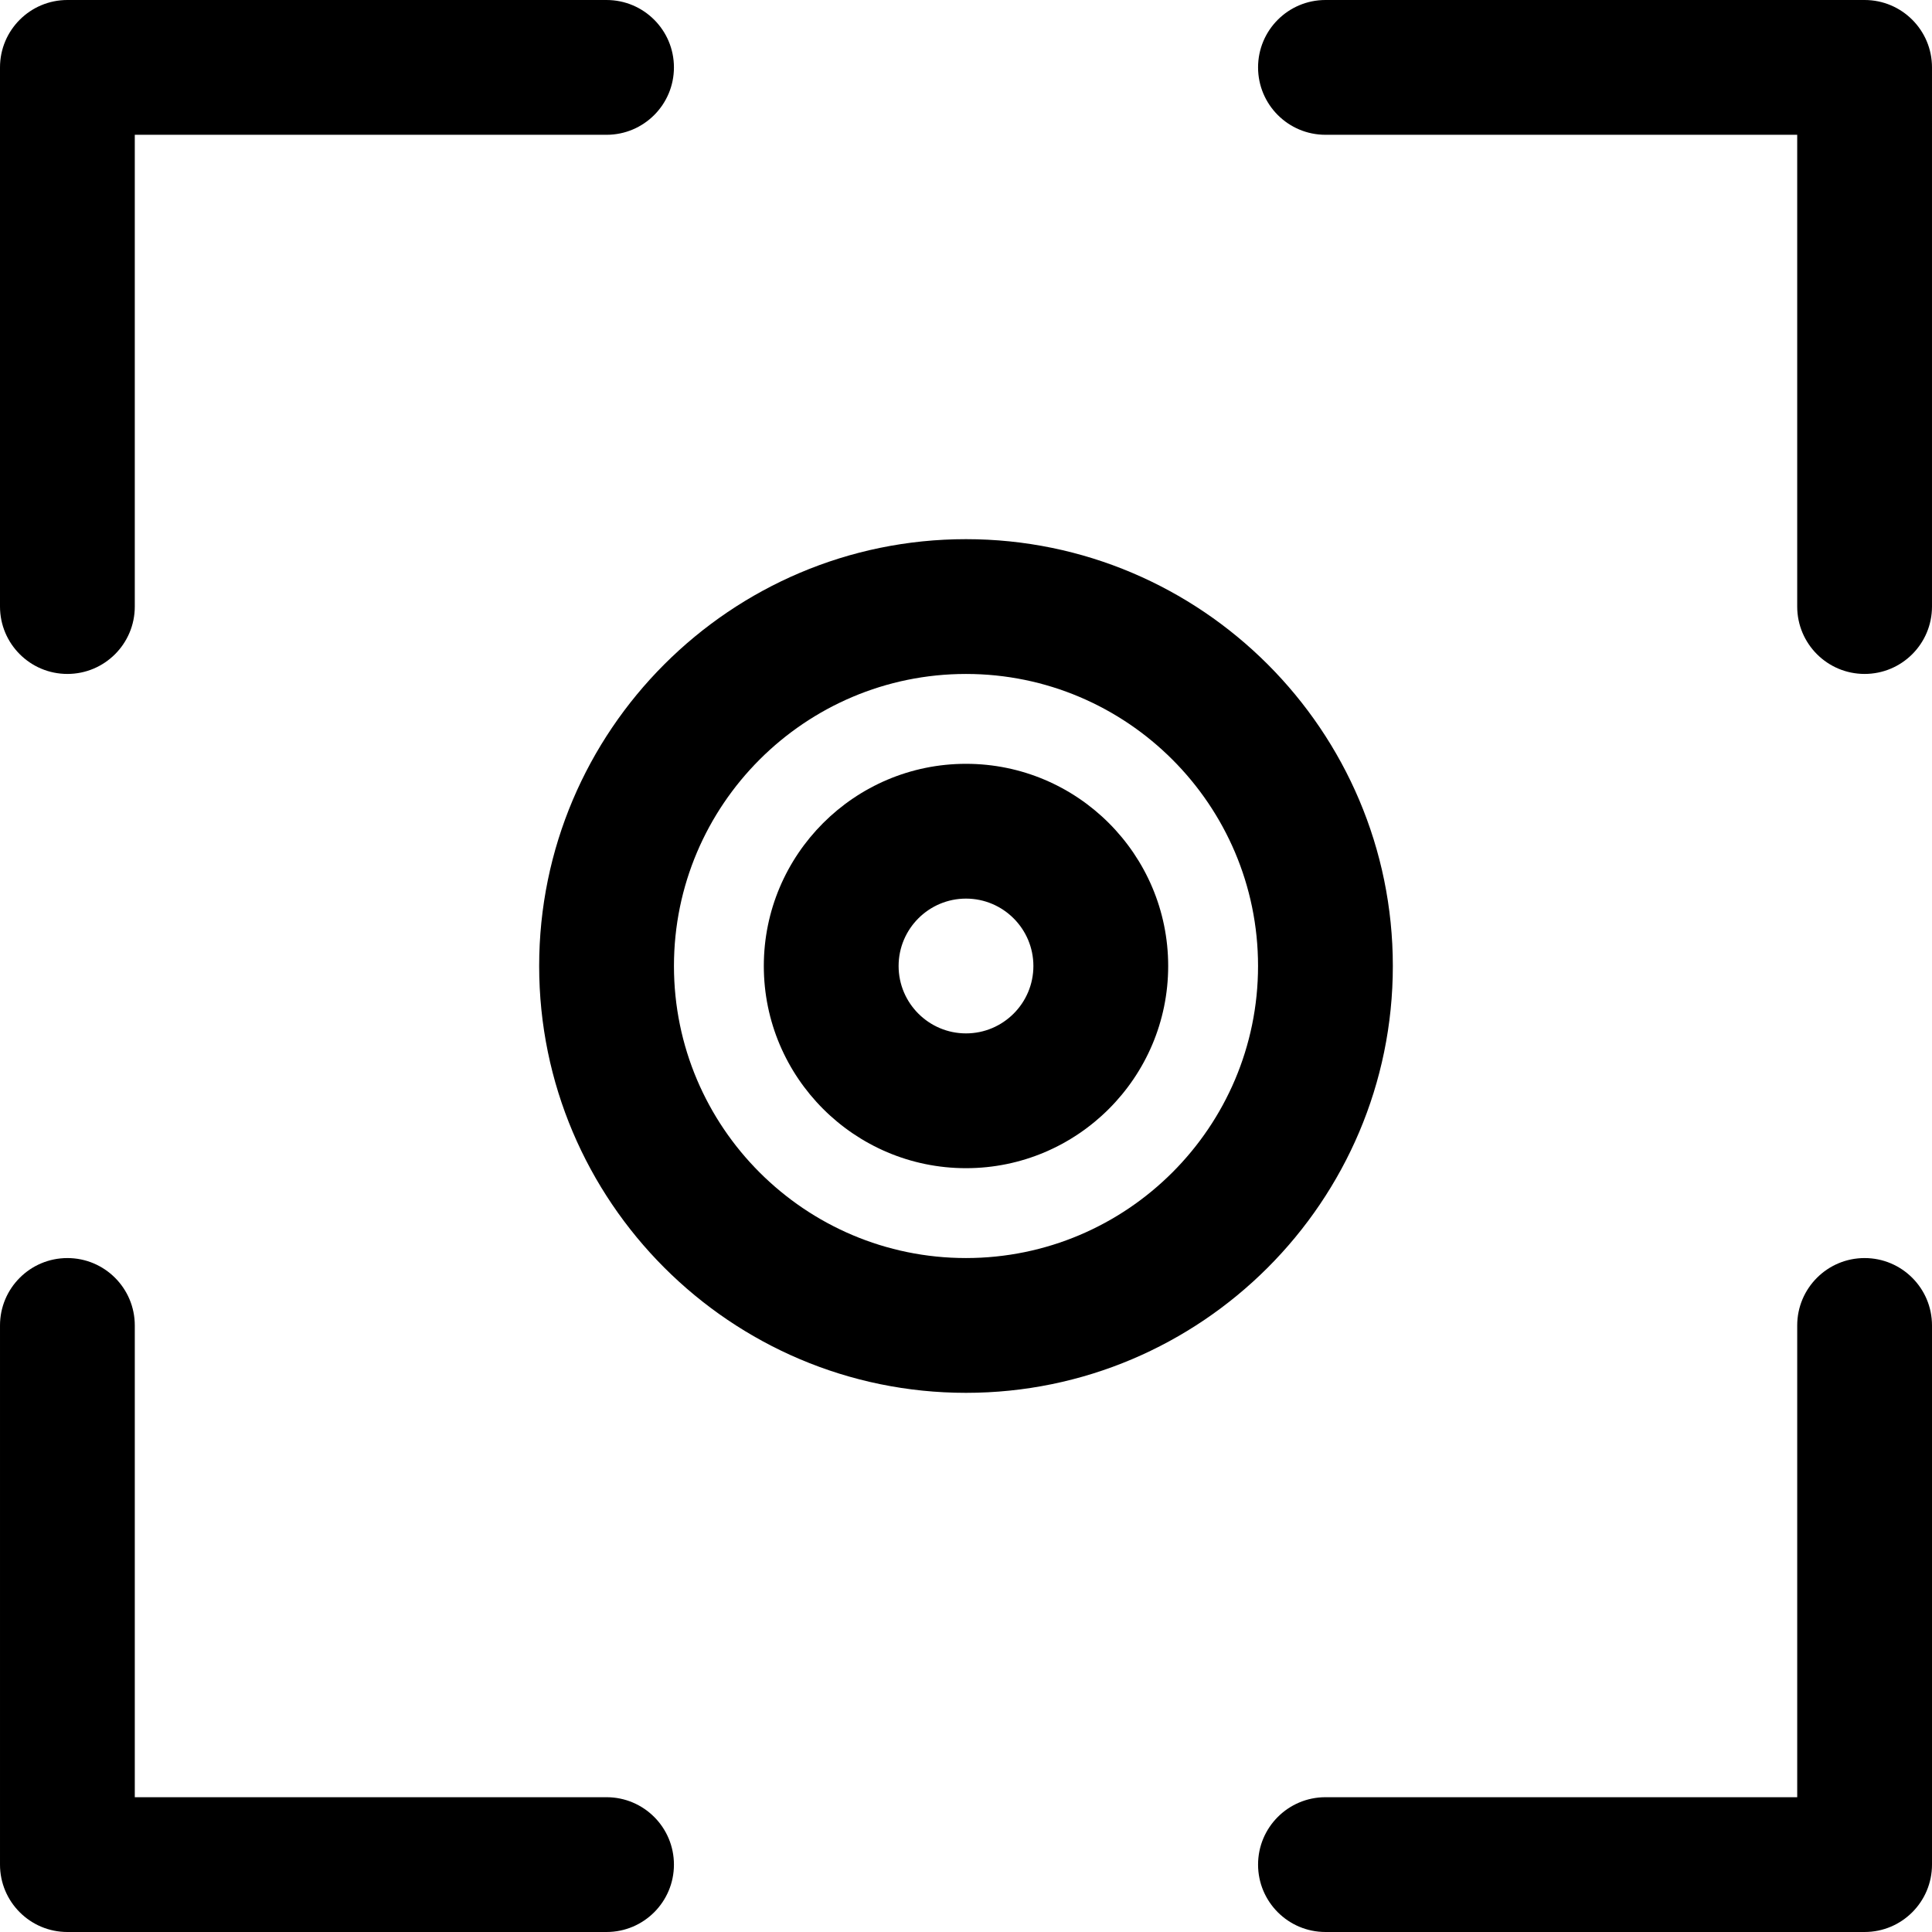
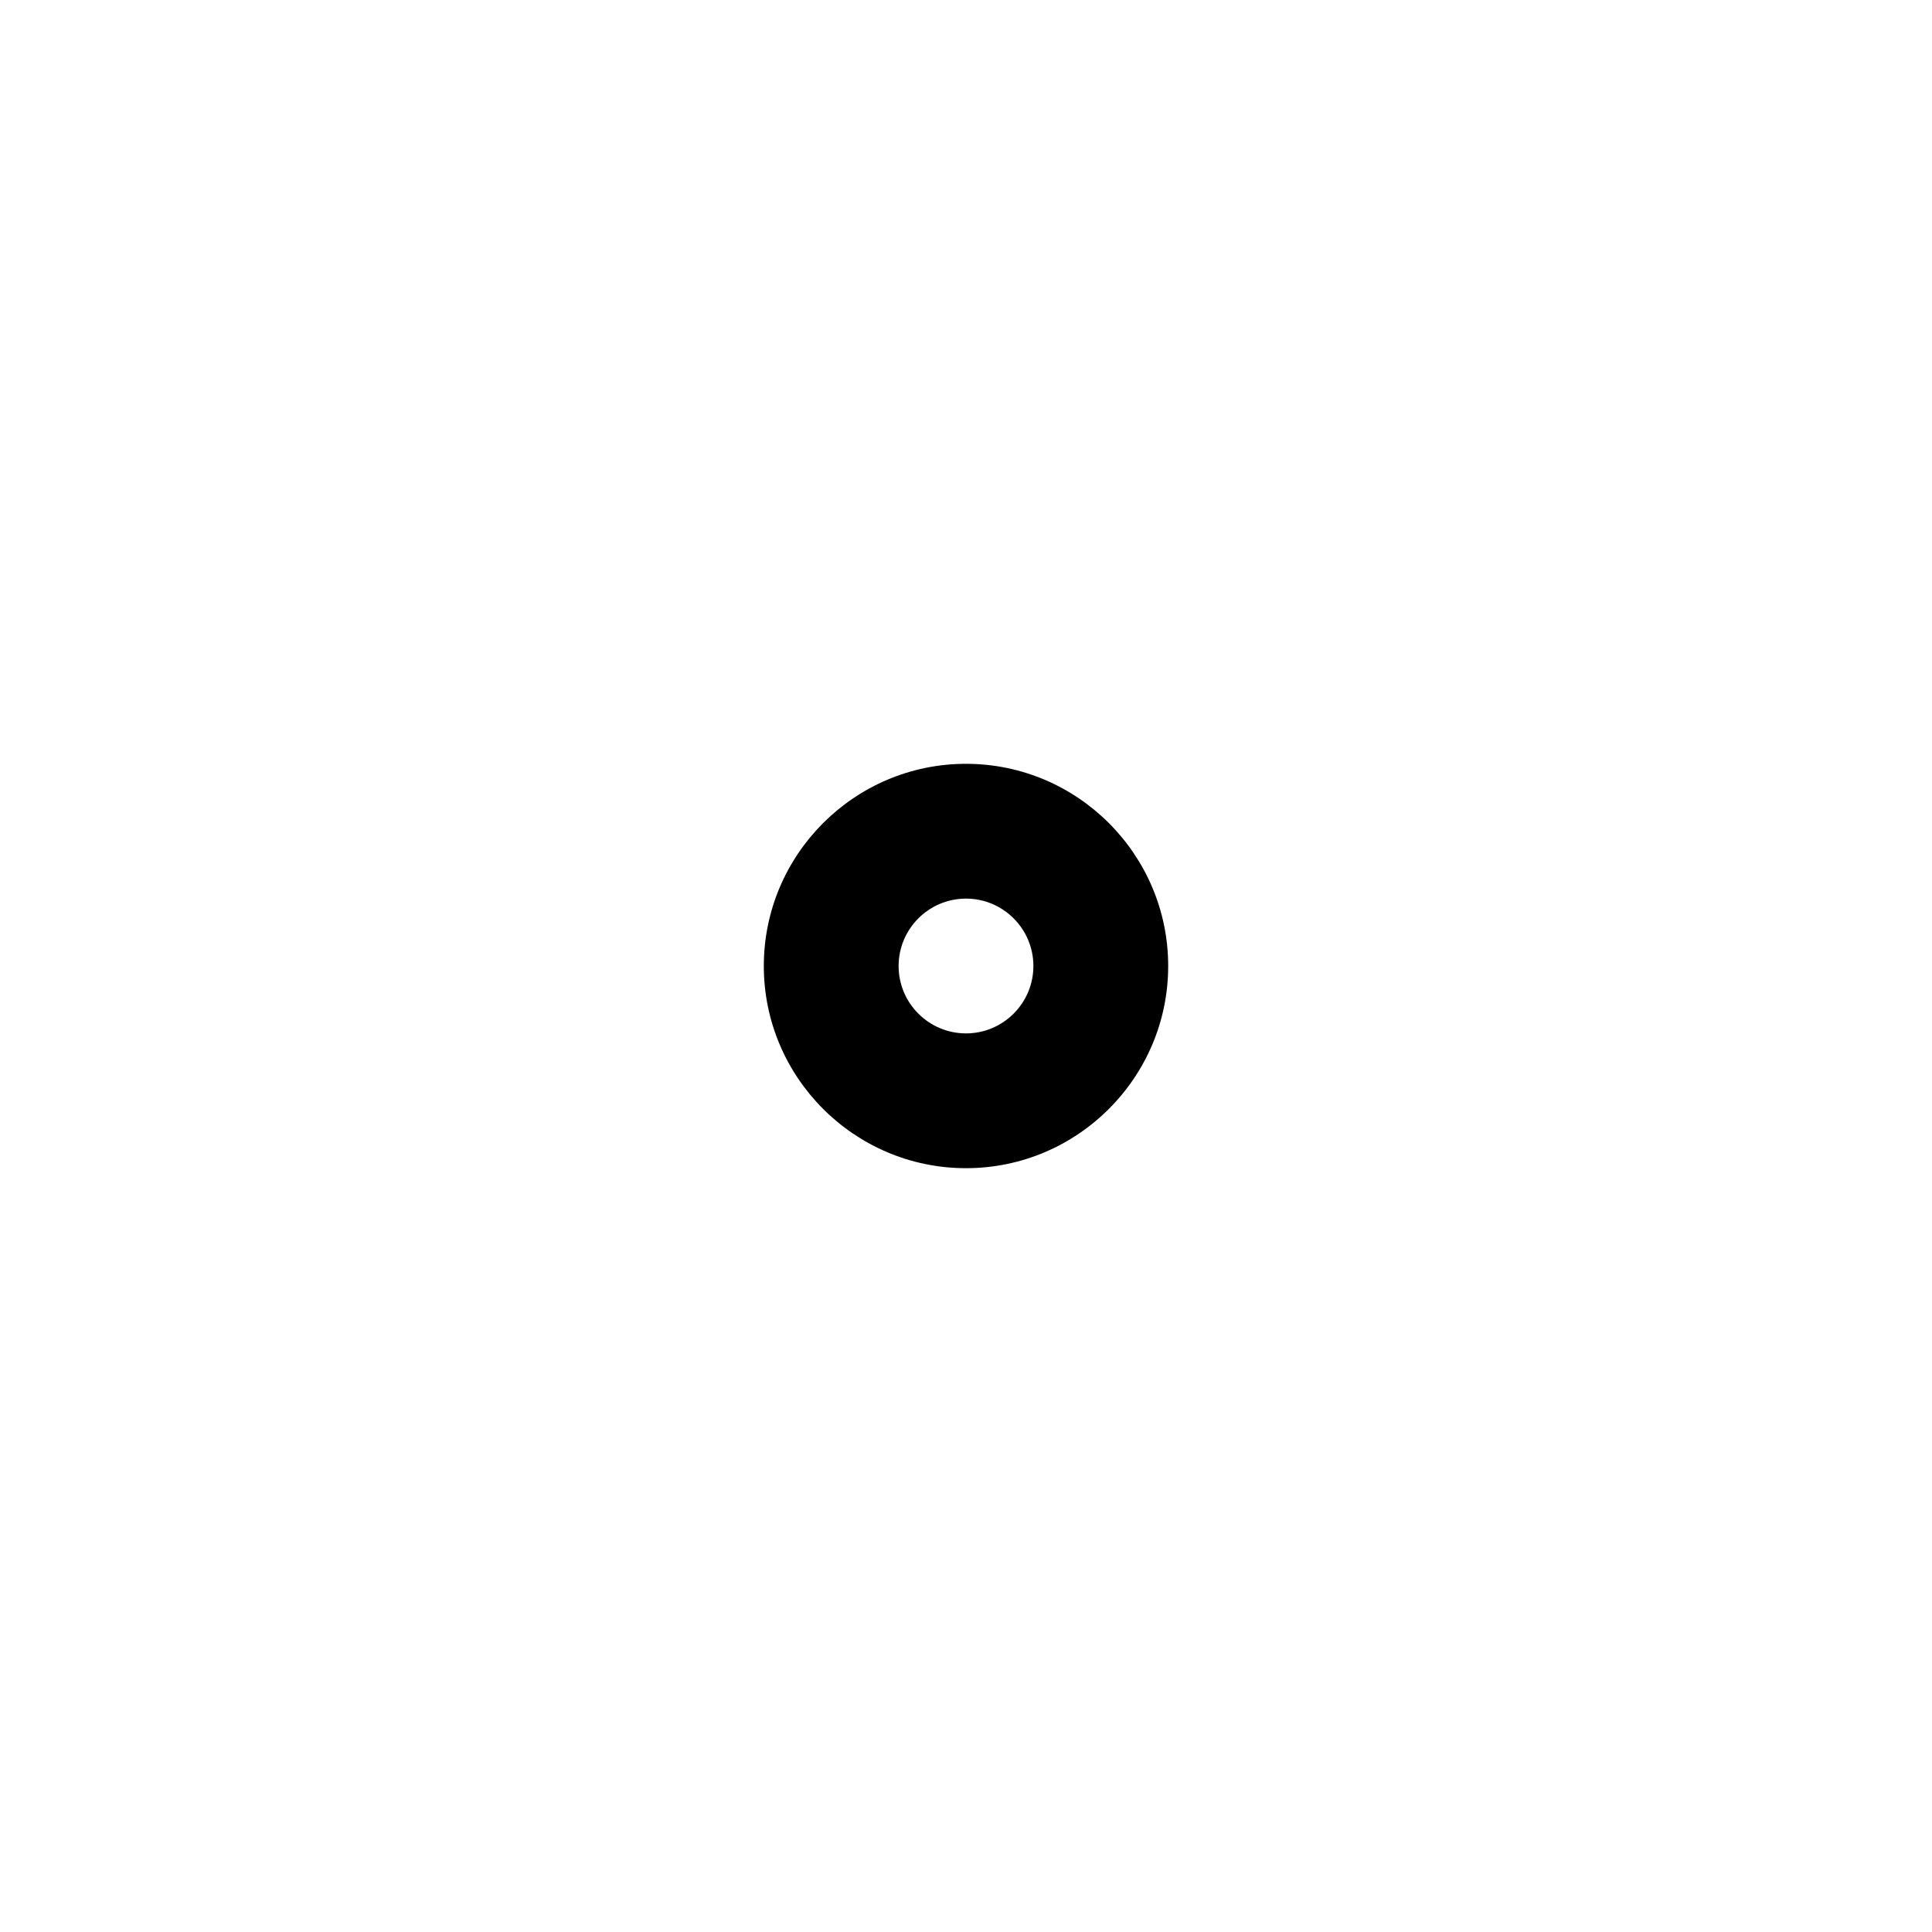
<svg xmlns="http://www.w3.org/2000/svg" version="1.1" id="Layer_1" x="0px" y="0px" viewBox="0 0 512 512" style="enable-background:new 0 0 512 512;" xml:space="preserve">
  <g>
    <g>
      <g>
-         <path d="M17.86,178.601c9.864,0,17.86-7.997,17.86-17.86V35.721h125.02c9.864,0,17.86-7.997,17.86-17.86     c0-9.864-7.997-17.86-17.86-17.86H17.86C7.997,0,0,7.997,0,17.86v142.88C0,170.604,7.997,178.601,17.86,178.601z" />
-         <path d="M494.14,0H351.261c-9.864,0-17.86,7.997-17.86,17.86c0,9.864,7.997,17.86,17.86,17.86h125.018v125.02     c0,9.864,7.997,17.86,17.86,17.86c9.864,0,17.86-7.997,17.86-17.86V17.86C512,7.997,504.003,0,494.14,0z" />
-         <path d="M494.14,333.399c-9.864,0-17.86,7.997-17.86,17.86v125.02H351.261c-9.864,0-17.86,7.997-17.86,17.86     c0,9.864,7.997,17.86,17.86,17.86H494.14c9.864,0,17.86-7.997,17.86-17.86v-142.88C512,341.396,504.003,333.399,494.14,333.399z" />
-         <path d="M160.741,476.279H35.721v-125.02c0-9.864-7.997-17.86-17.86-17.86c-9.864,0-17.86,7.997-17.86,17.86v142.88     C0,504.003,7.997,512,17.86,512h142.88c9.864,0,17.86-7.997,17.86-17.86C178.601,484.276,170.604,476.279,160.741,476.279z" />
-         <path d="M369.116,256c0-62.372-50.744-113.116-113.116-113.116S142.884,193.628,142.884,256S193.628,369.116,256,369.116     S369.116,318.372,369.116,256z M256,333.395c-42.676,0-77.395-34.72-77.395-77.395s34.72-77.395,77.395-77.395     s77.395,34.72,77.395,77.395S298.676,333.395,256,333.395z" />
        <path d="M256,202.419c-29.545,0-53.581,24.037-53.581,53.581s24.037,53.581,53.581,53.581s53.581-24.037,53.581-53.581     S285.545,202.419,256,202.419z M256,273.86c-9.848,0-17.86-8.012-17.86-17.86s8.012-17.86,17.86-17.86s17.86,8.012,17.86,17.86     S265.848,273.86,256,273.86z" />
      </g>
    </g>
  </g>
  <g>
</g>
  <g>
</g>
  <g>
</g>
  <g>
</g>
  <g>
</g>
  <g>
</g>
  <g>
</g>
  <g>
</g>
  <g>
</g>
  <g>
</g>
  <g>
</g>
  <g>
</g>
  <g>
</g>
  <g>
</g>
  <g>
</g>
</svg>